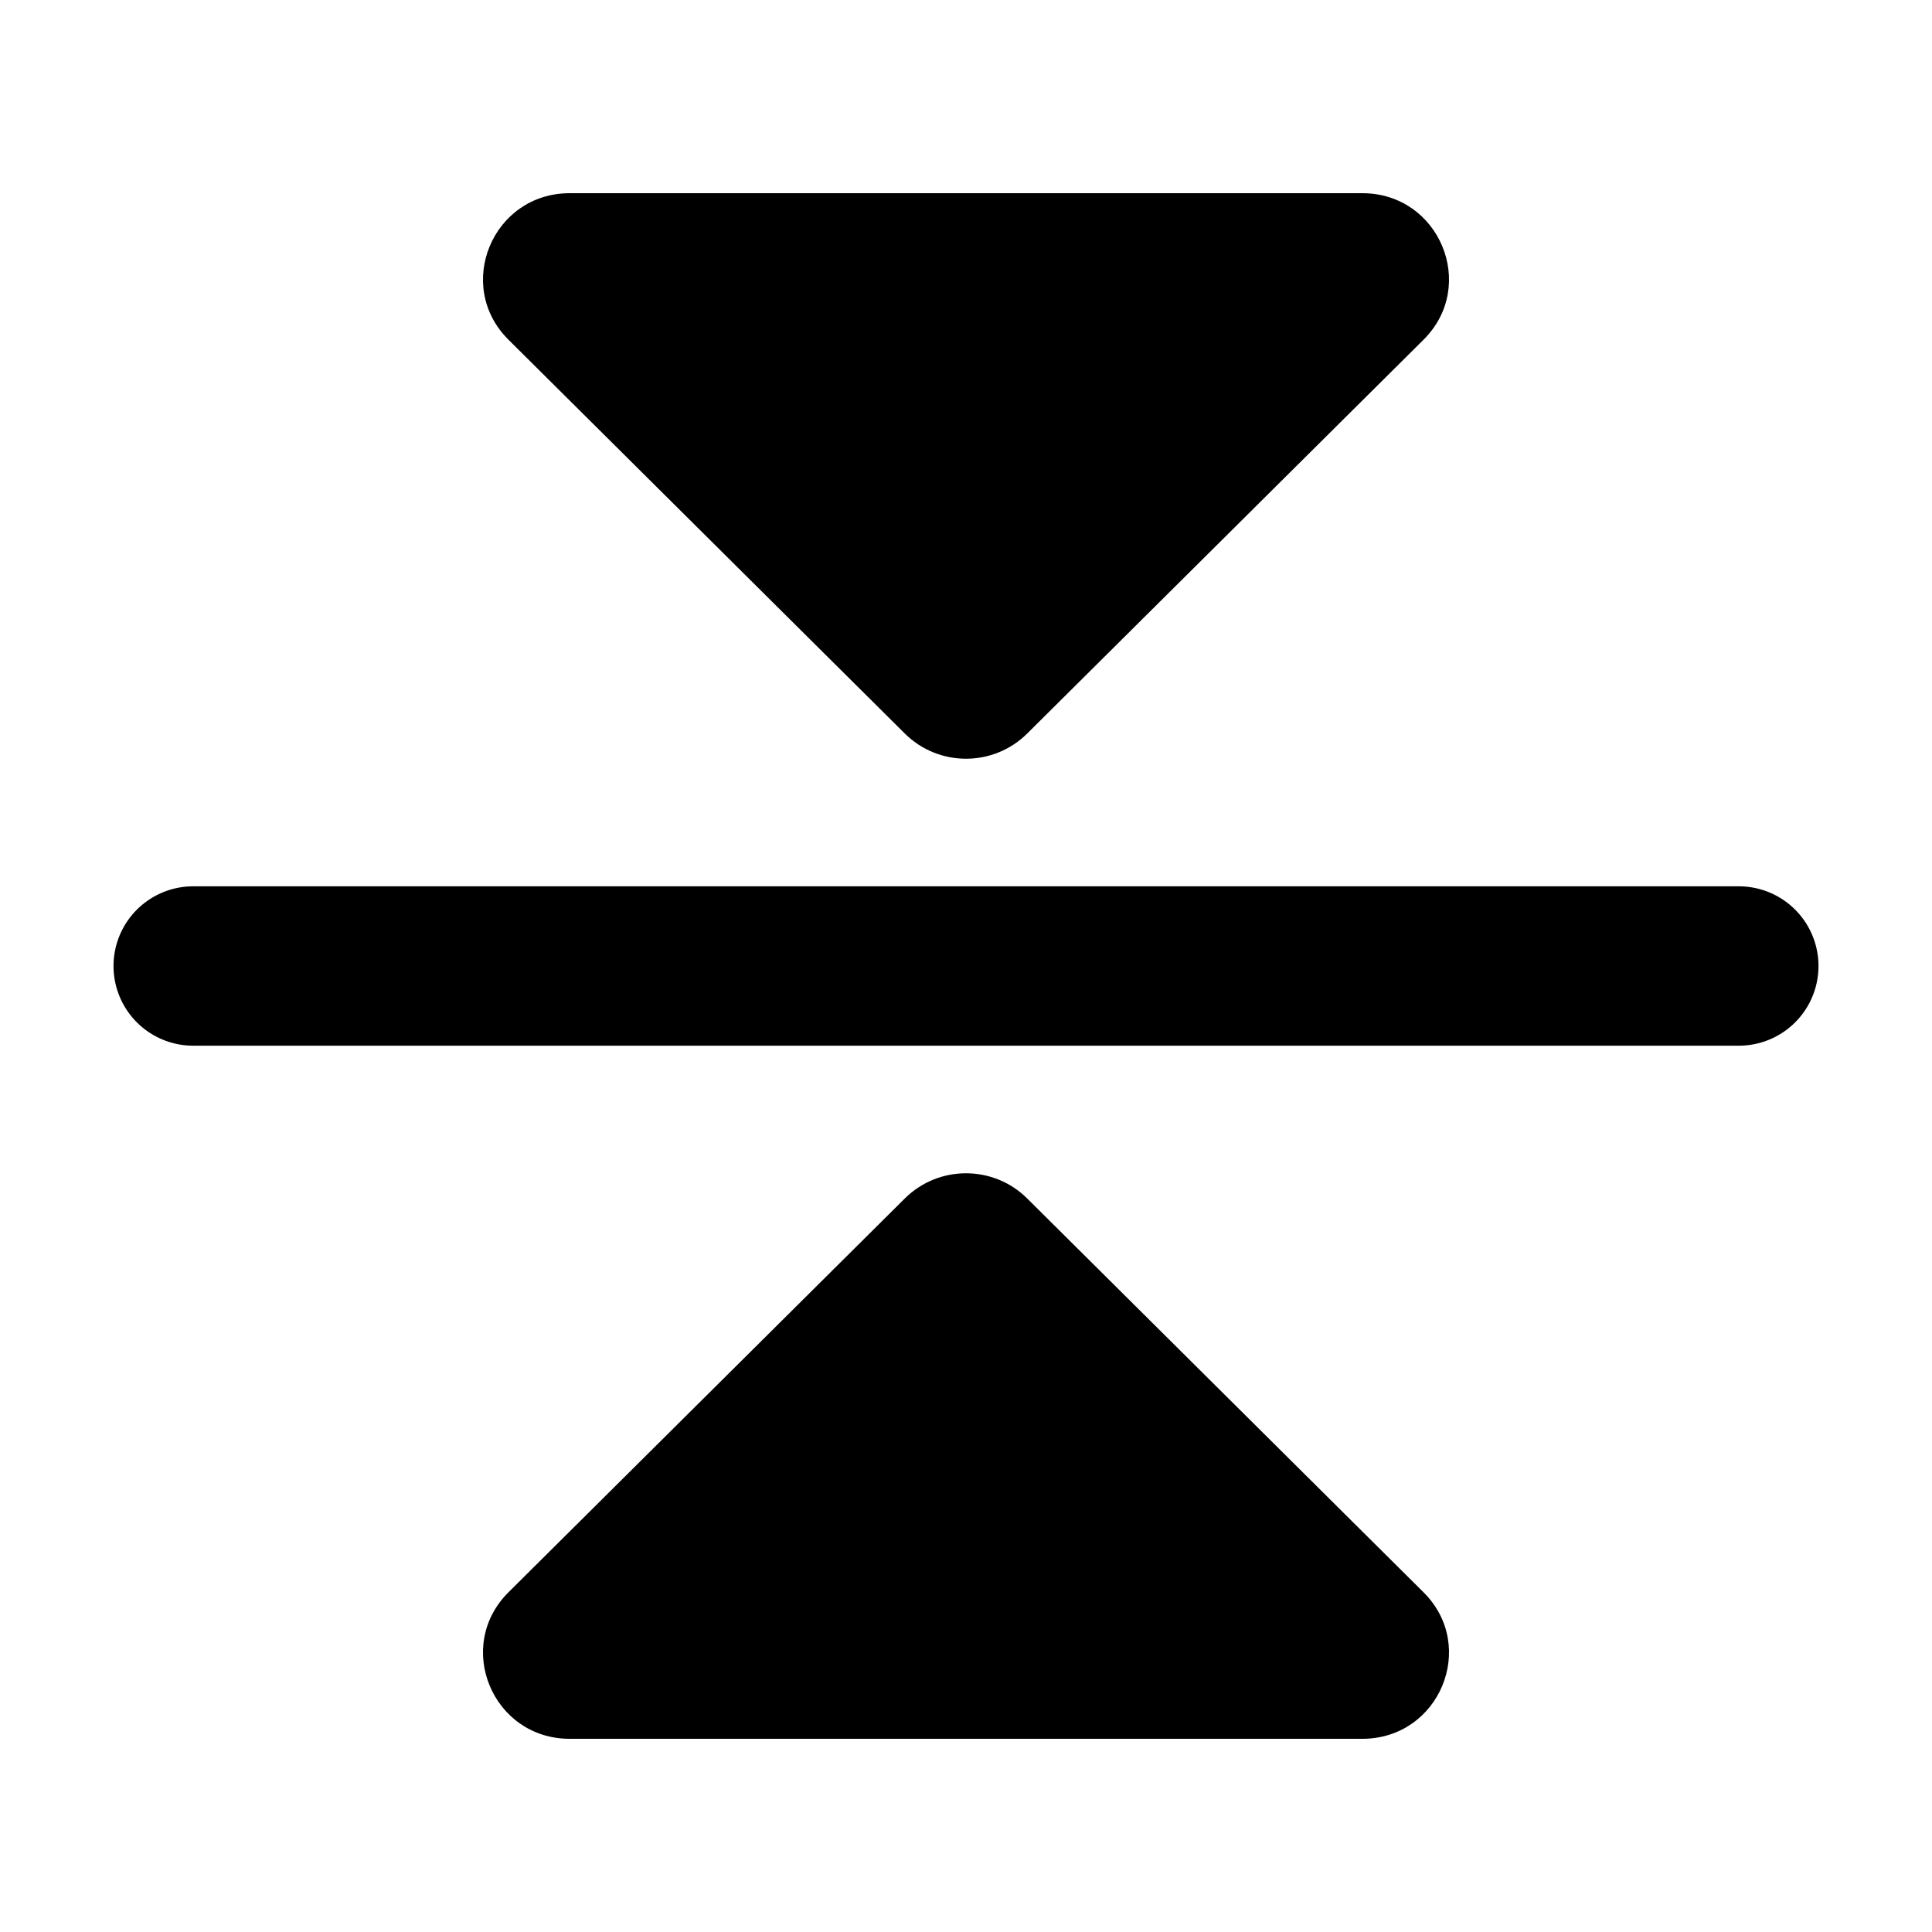
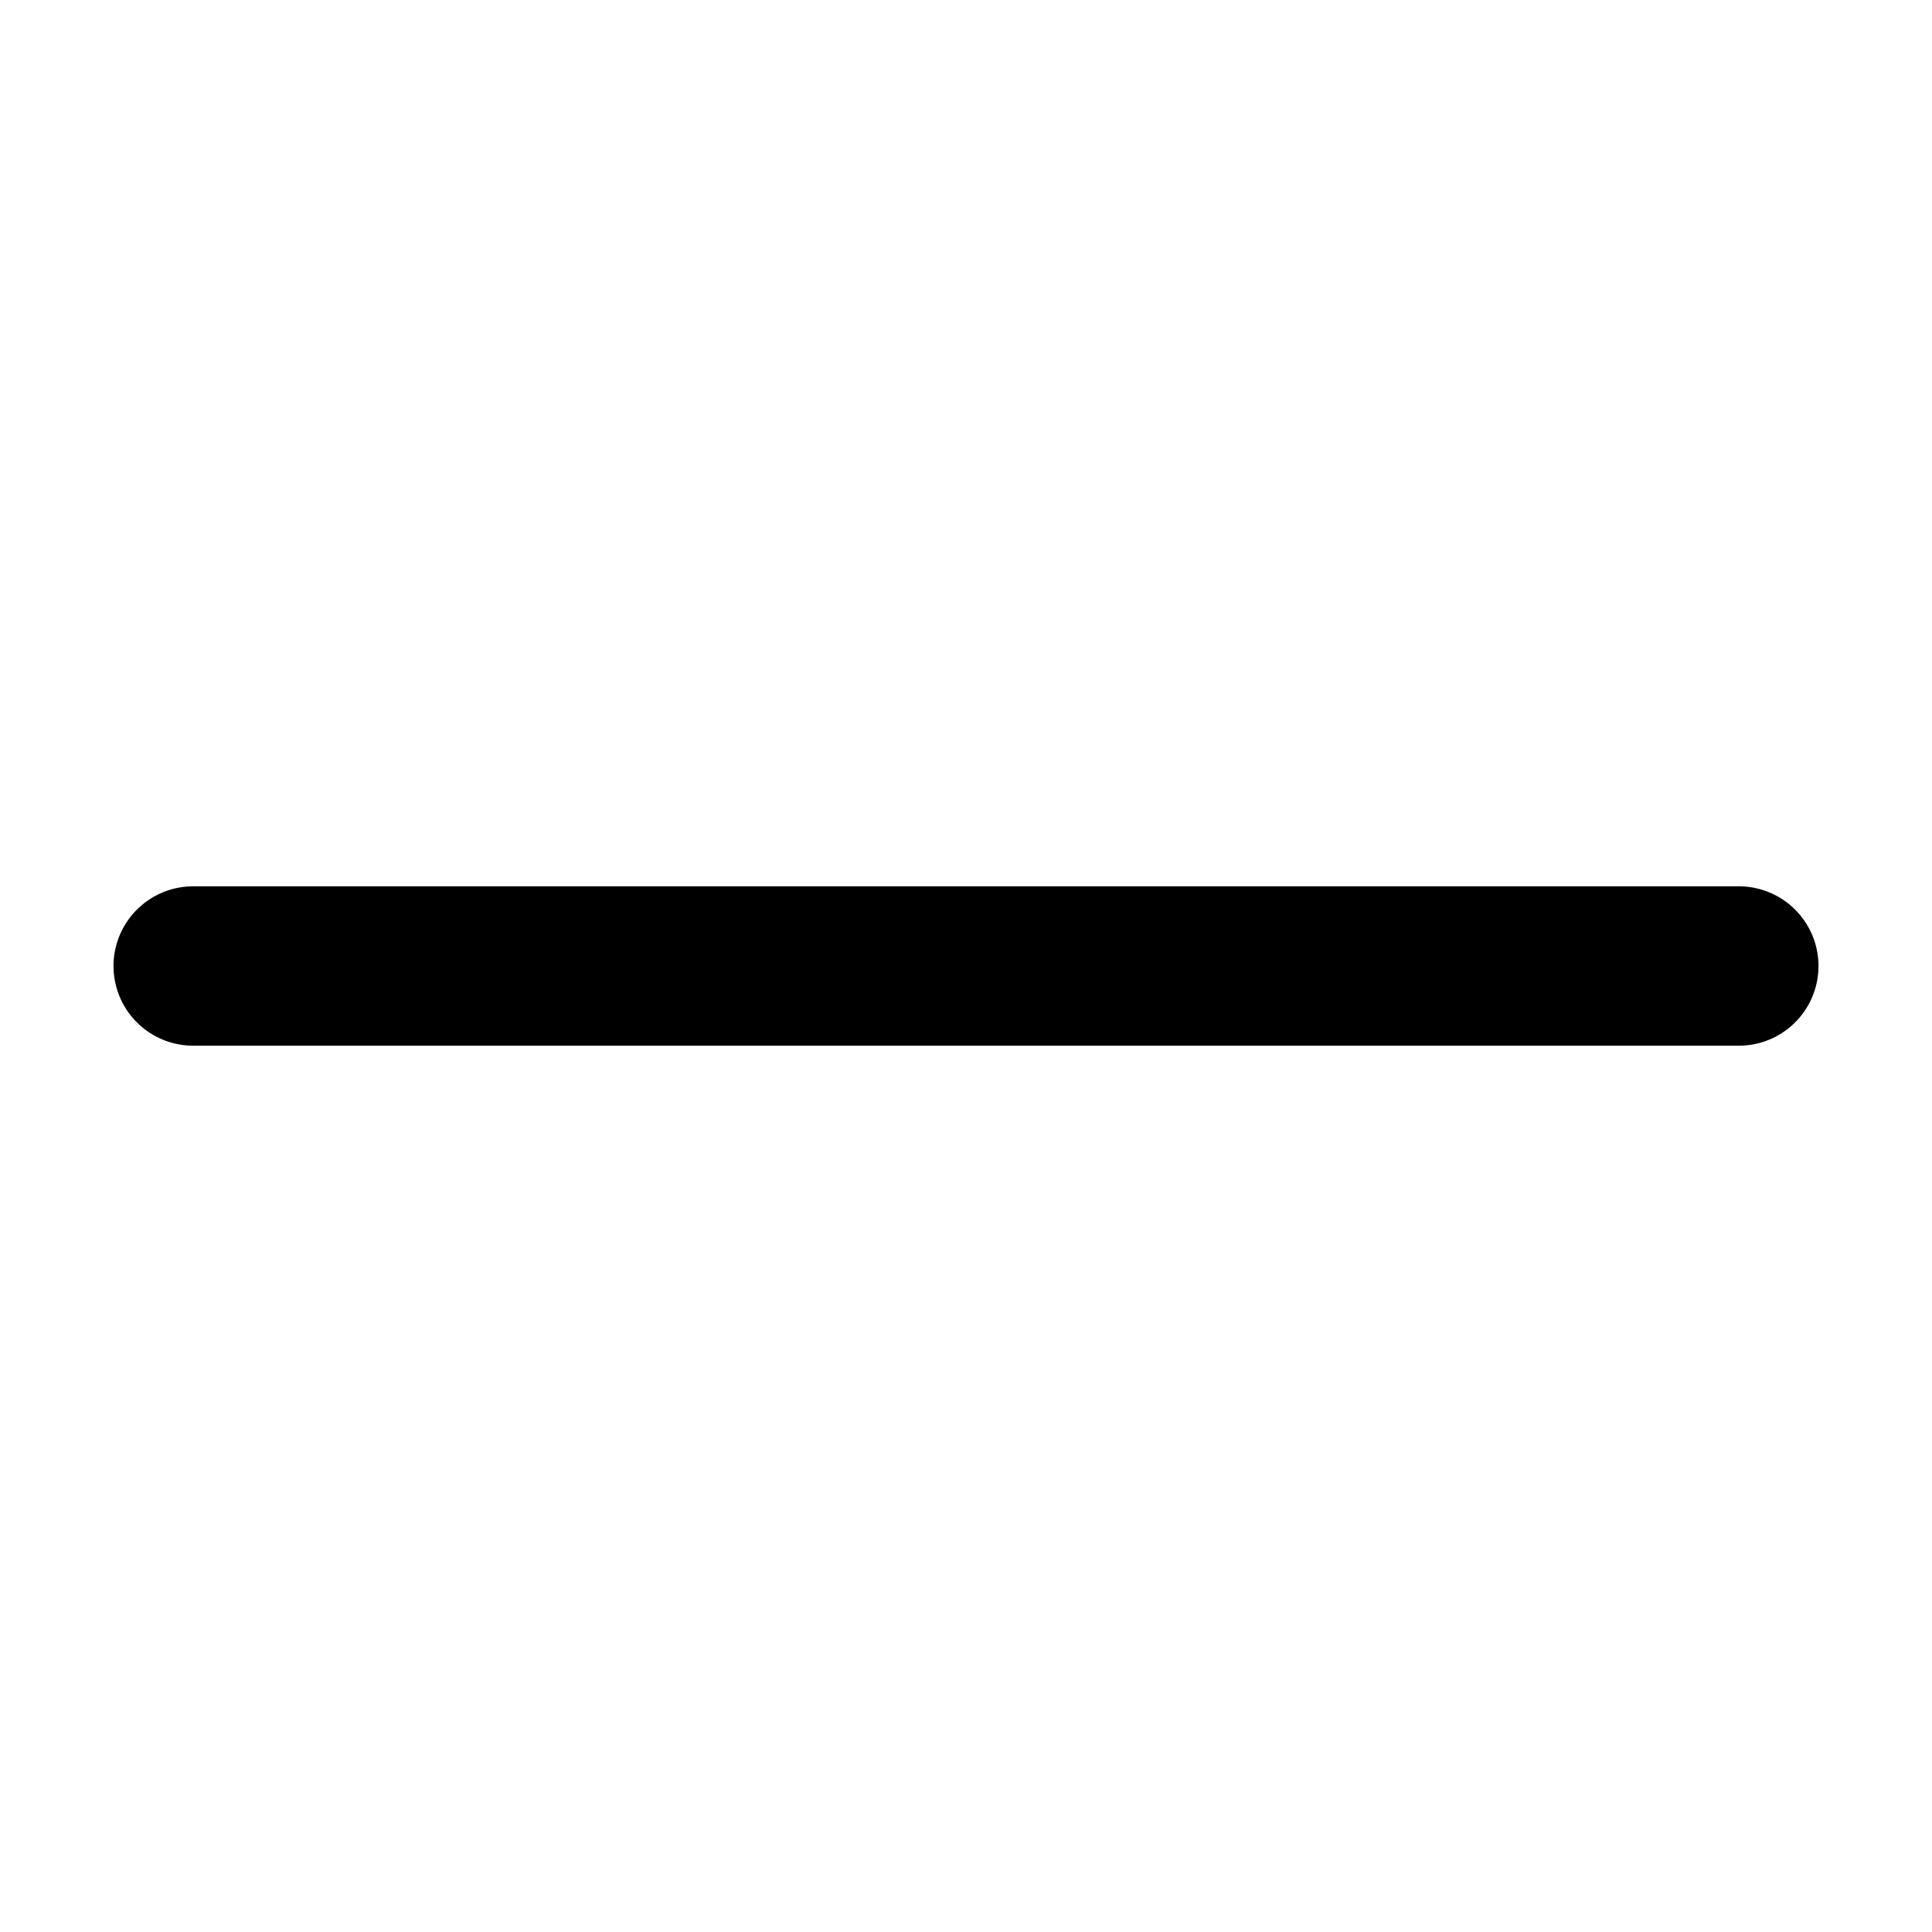
<svg xmlns="http://www.w3.org/2000/svg" width="20" height="20" viewBox="0 0 20 20" fill="none">
-   <path d="M14.736 16.483C15.3 17.043 14.901 18 14.103 18H5.897C5.099 18 4.7 17.043 5.264 16.483L9.367 12.406C9.717 12.059 10.283 12.059 10.633 12.406L14.736 16.483Z" fill="black" />
-   <path d="M14.736 3.517C15.3 2.957 14.901 2 14.103 2L5.897 2C5.099 2 4.7 2.957 5.264 3.517L9.367 7.594C9.717 7.941 10.283 7.941 10.633 7.594L14.736 3.517Z" fill="black" />
  <path d="M18 10L2 10" stroke="black" stroke-width="1.65" stroke-linecap="round" />
</svg>